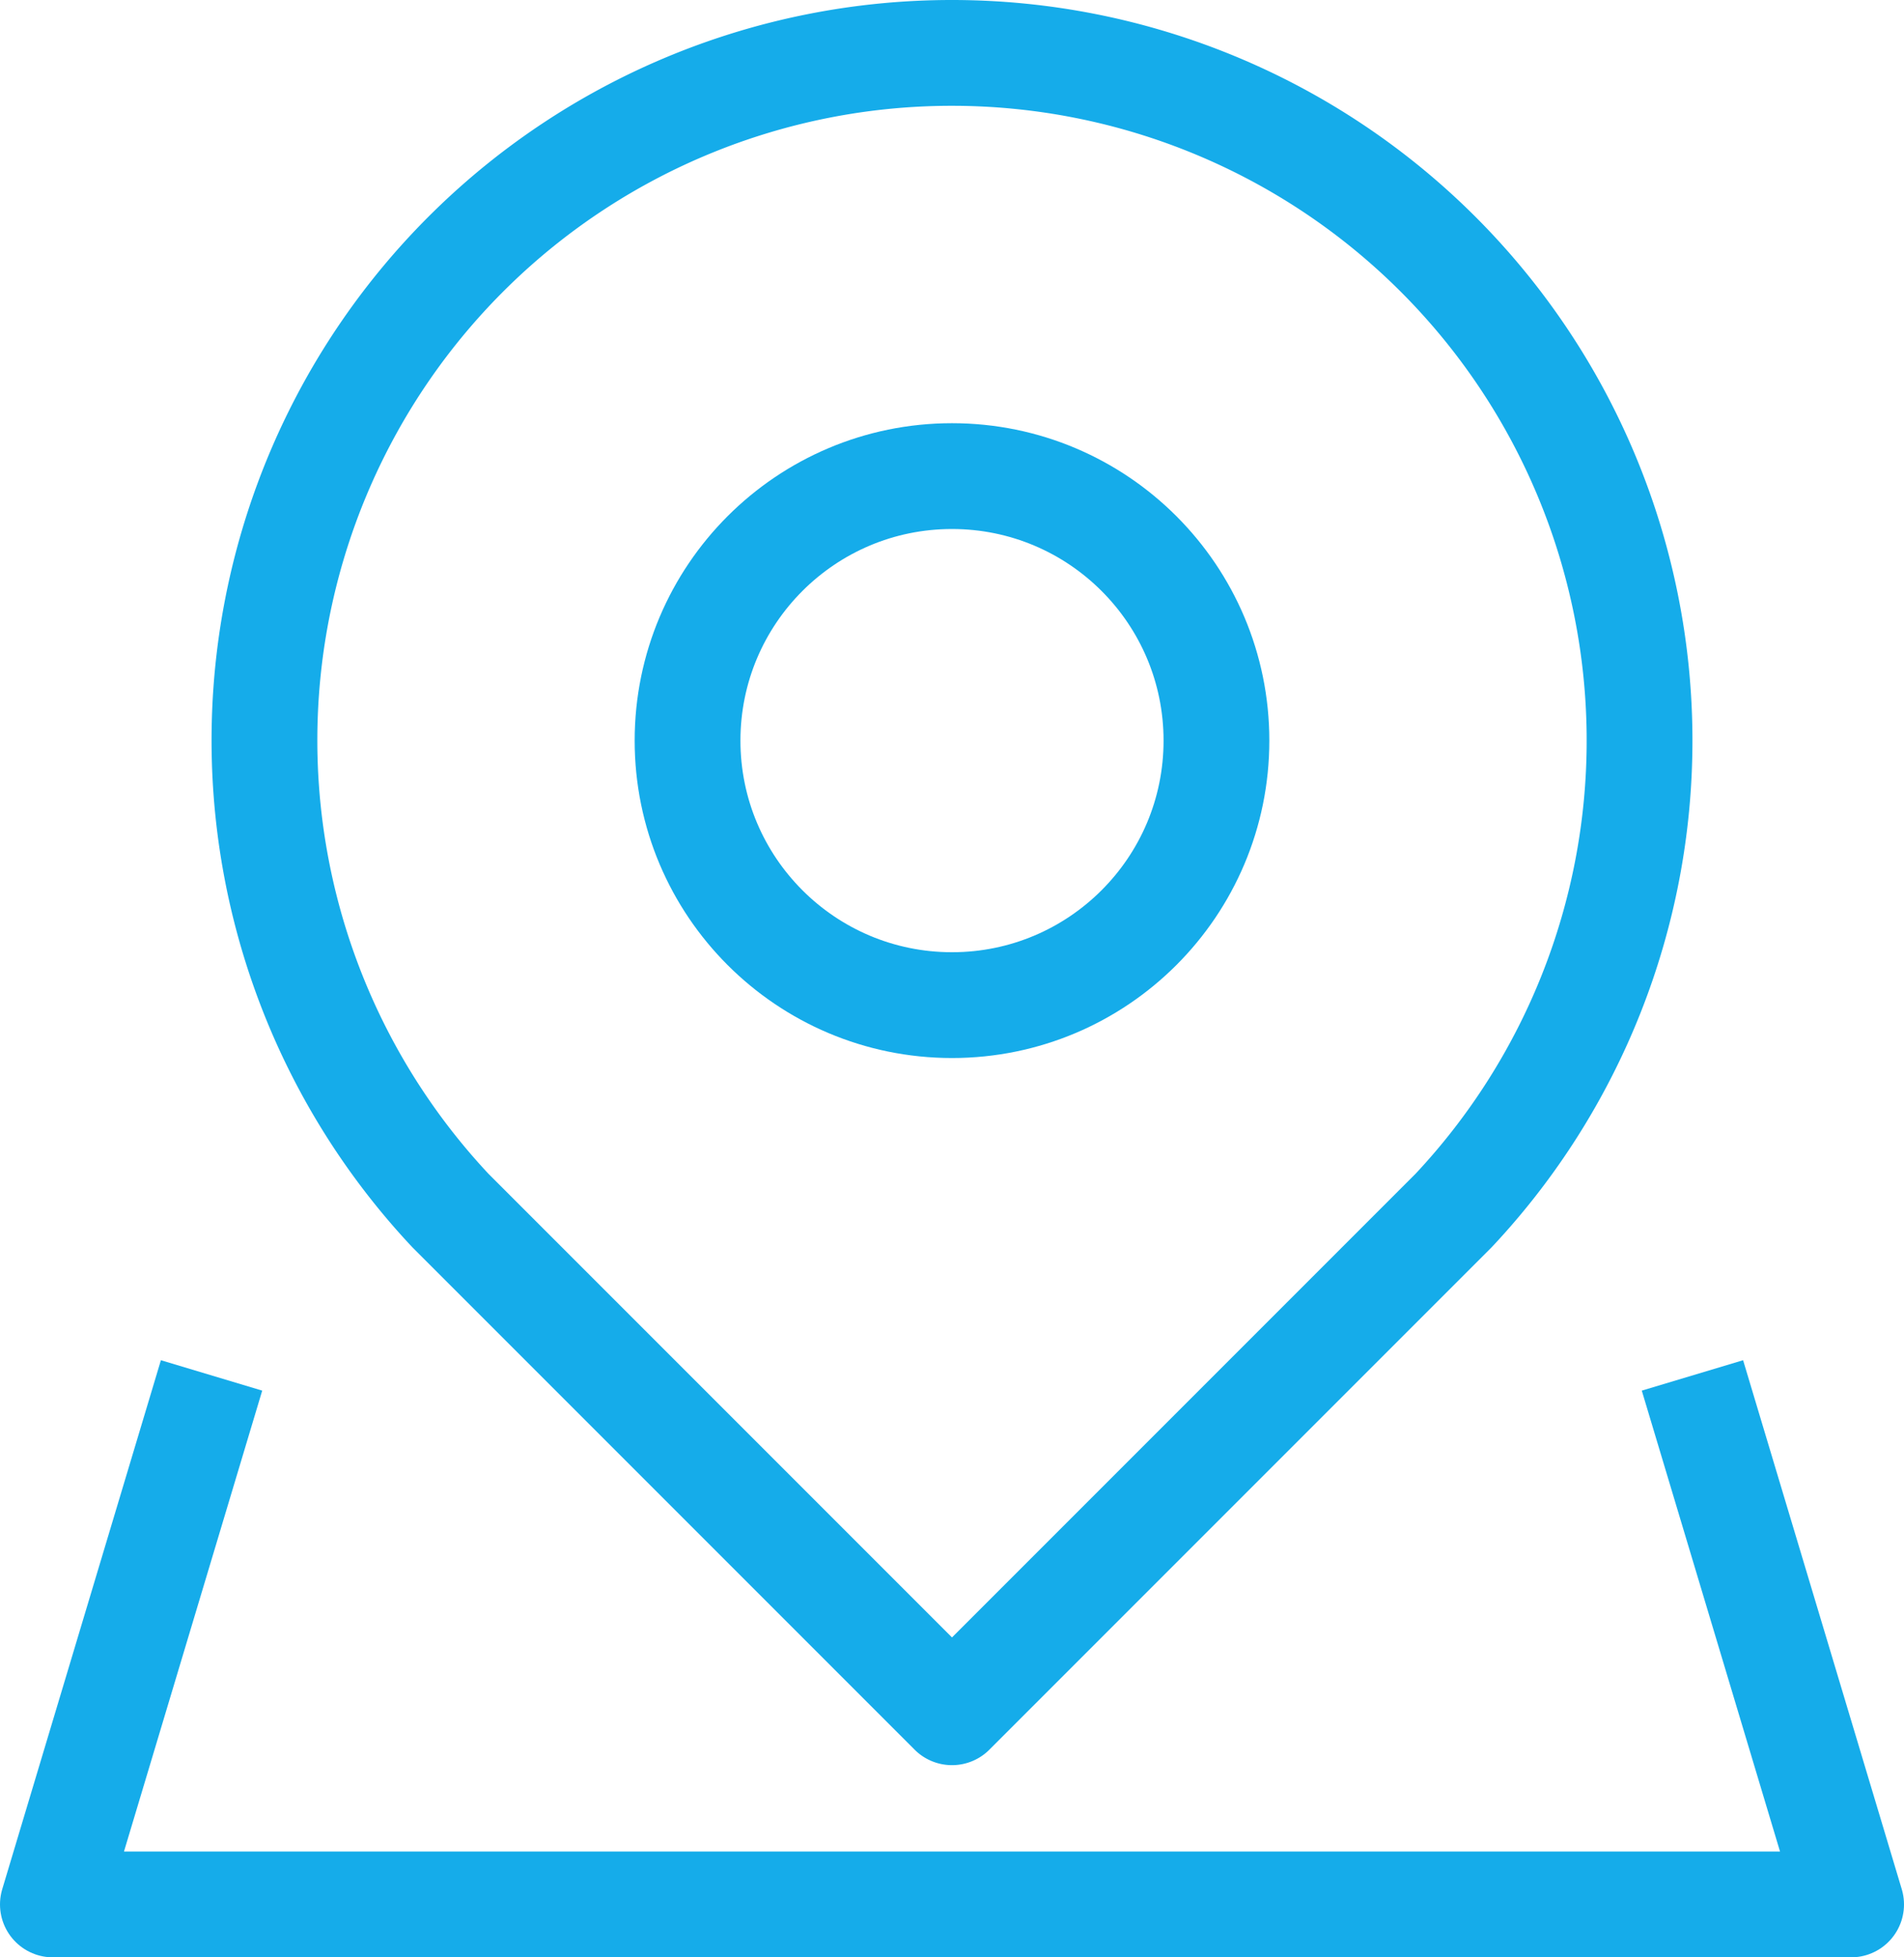
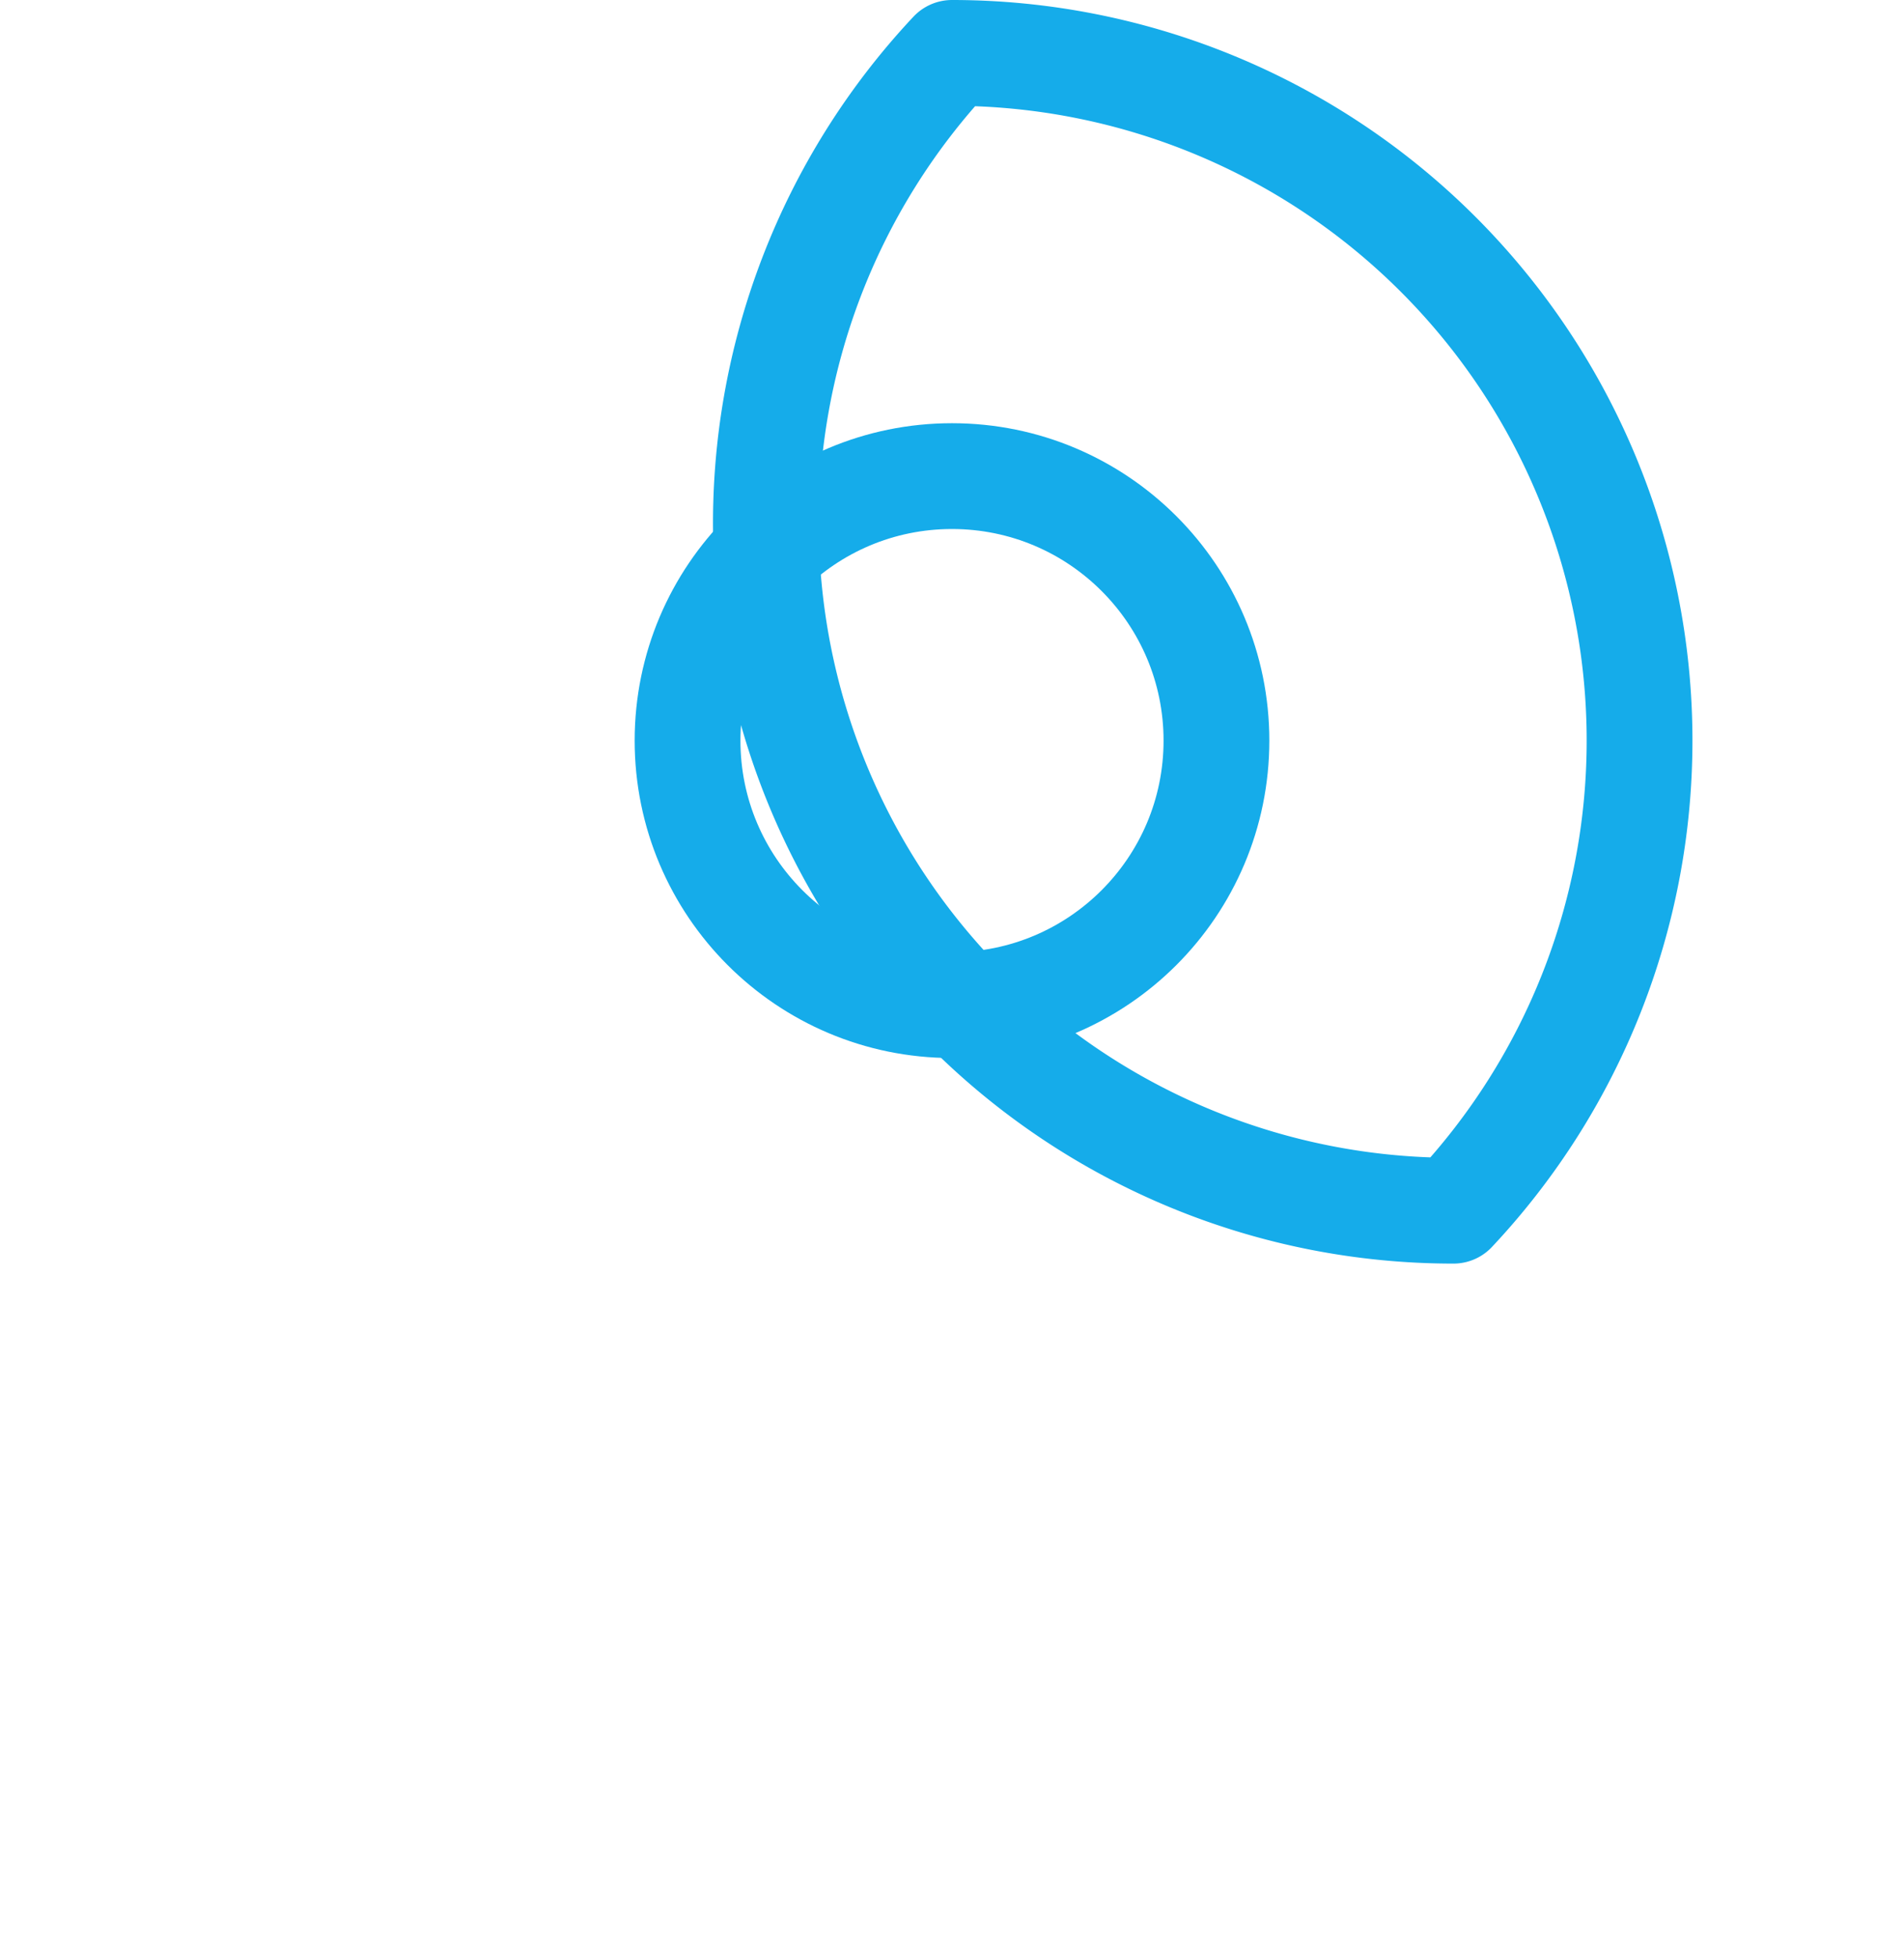
<svg xmlns="http://www.w3.org/2000/svg" id="Group_56" data-name="Group 56" width="36" height="37" viewBox="0 0 36 37">
  <defs>
    <clipPath id="clip-path">
      <rect id="Rectangle_45" data-name="Rectangle 45" width="36" height="37" fill="none" stroke="#15acea" stroke-width="1" />
    </clipPath>
  </defs>
  <g id="Group_55" data-name="Group 55" clip-path="url(#clip-path)">
-     <path id="Path_304" data-name="Path 304" d="M18,1A13,13,0,0,1,31,14a12.975,12.975,0,0,1-3.519,8.886L18,32.367,8.519,22.886A12.994,12.994,0,0,1,18,1Z" fill="none" stroke="#15acea" stroke-linejoin="round" stroke-width="2" />
-     <path id="Path_305" data-name="Path 305" d="M4,26,1,36H35L32,26" fill="none" stroke="#15acea" stroke-linejoin="round" stroke-width="2" />
+     <path id="Path_304" data-name="Path 304" d="M18,1A13,13,0,0,1,31,14a12.975,12.975,0,0,1-3.519,8.886A12.994,12.994,0,0,1,18,1Z" fill="none" stroke="#15acea" stroke-linejoin="round" stroke-width="2" />
    <circle id="Ellipse_5" data-name="Ellipse 5" cx="5" cy="5" r="5" transform="translate(13 9)" fill="none" stroke="#15acea" stroke-linejoin="round" stroke-width="2" />
  </g>
</svg>